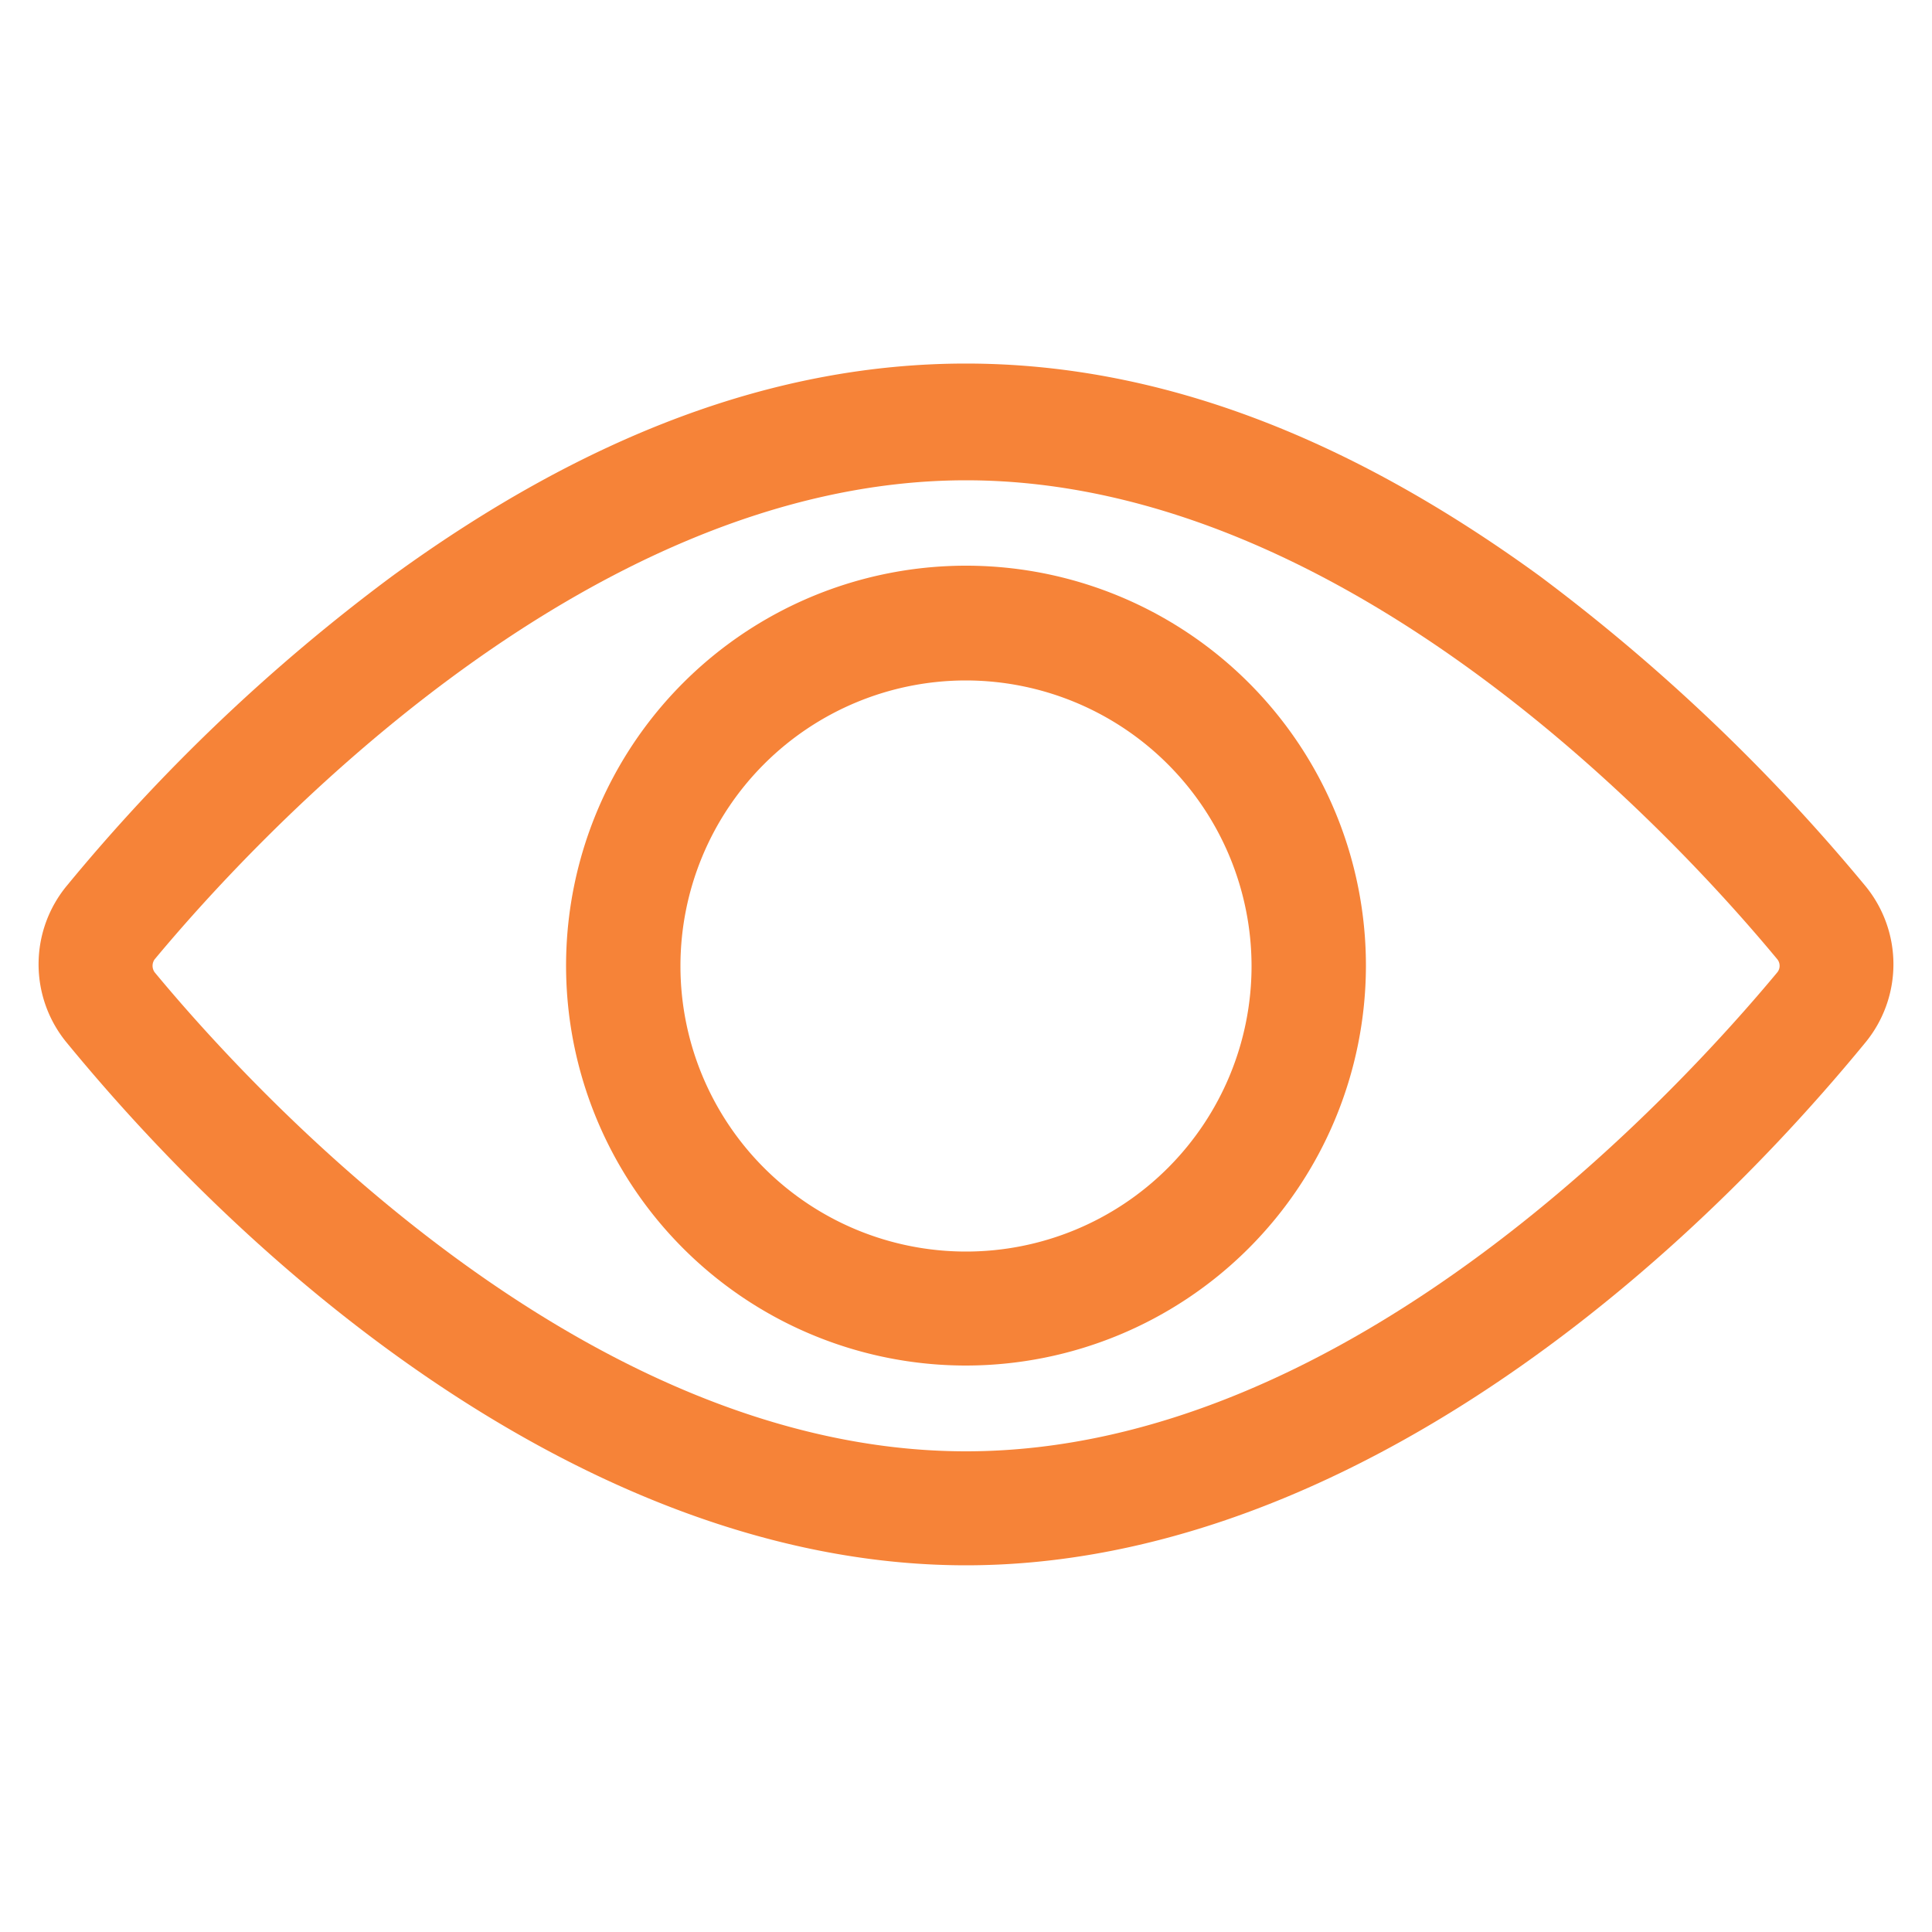
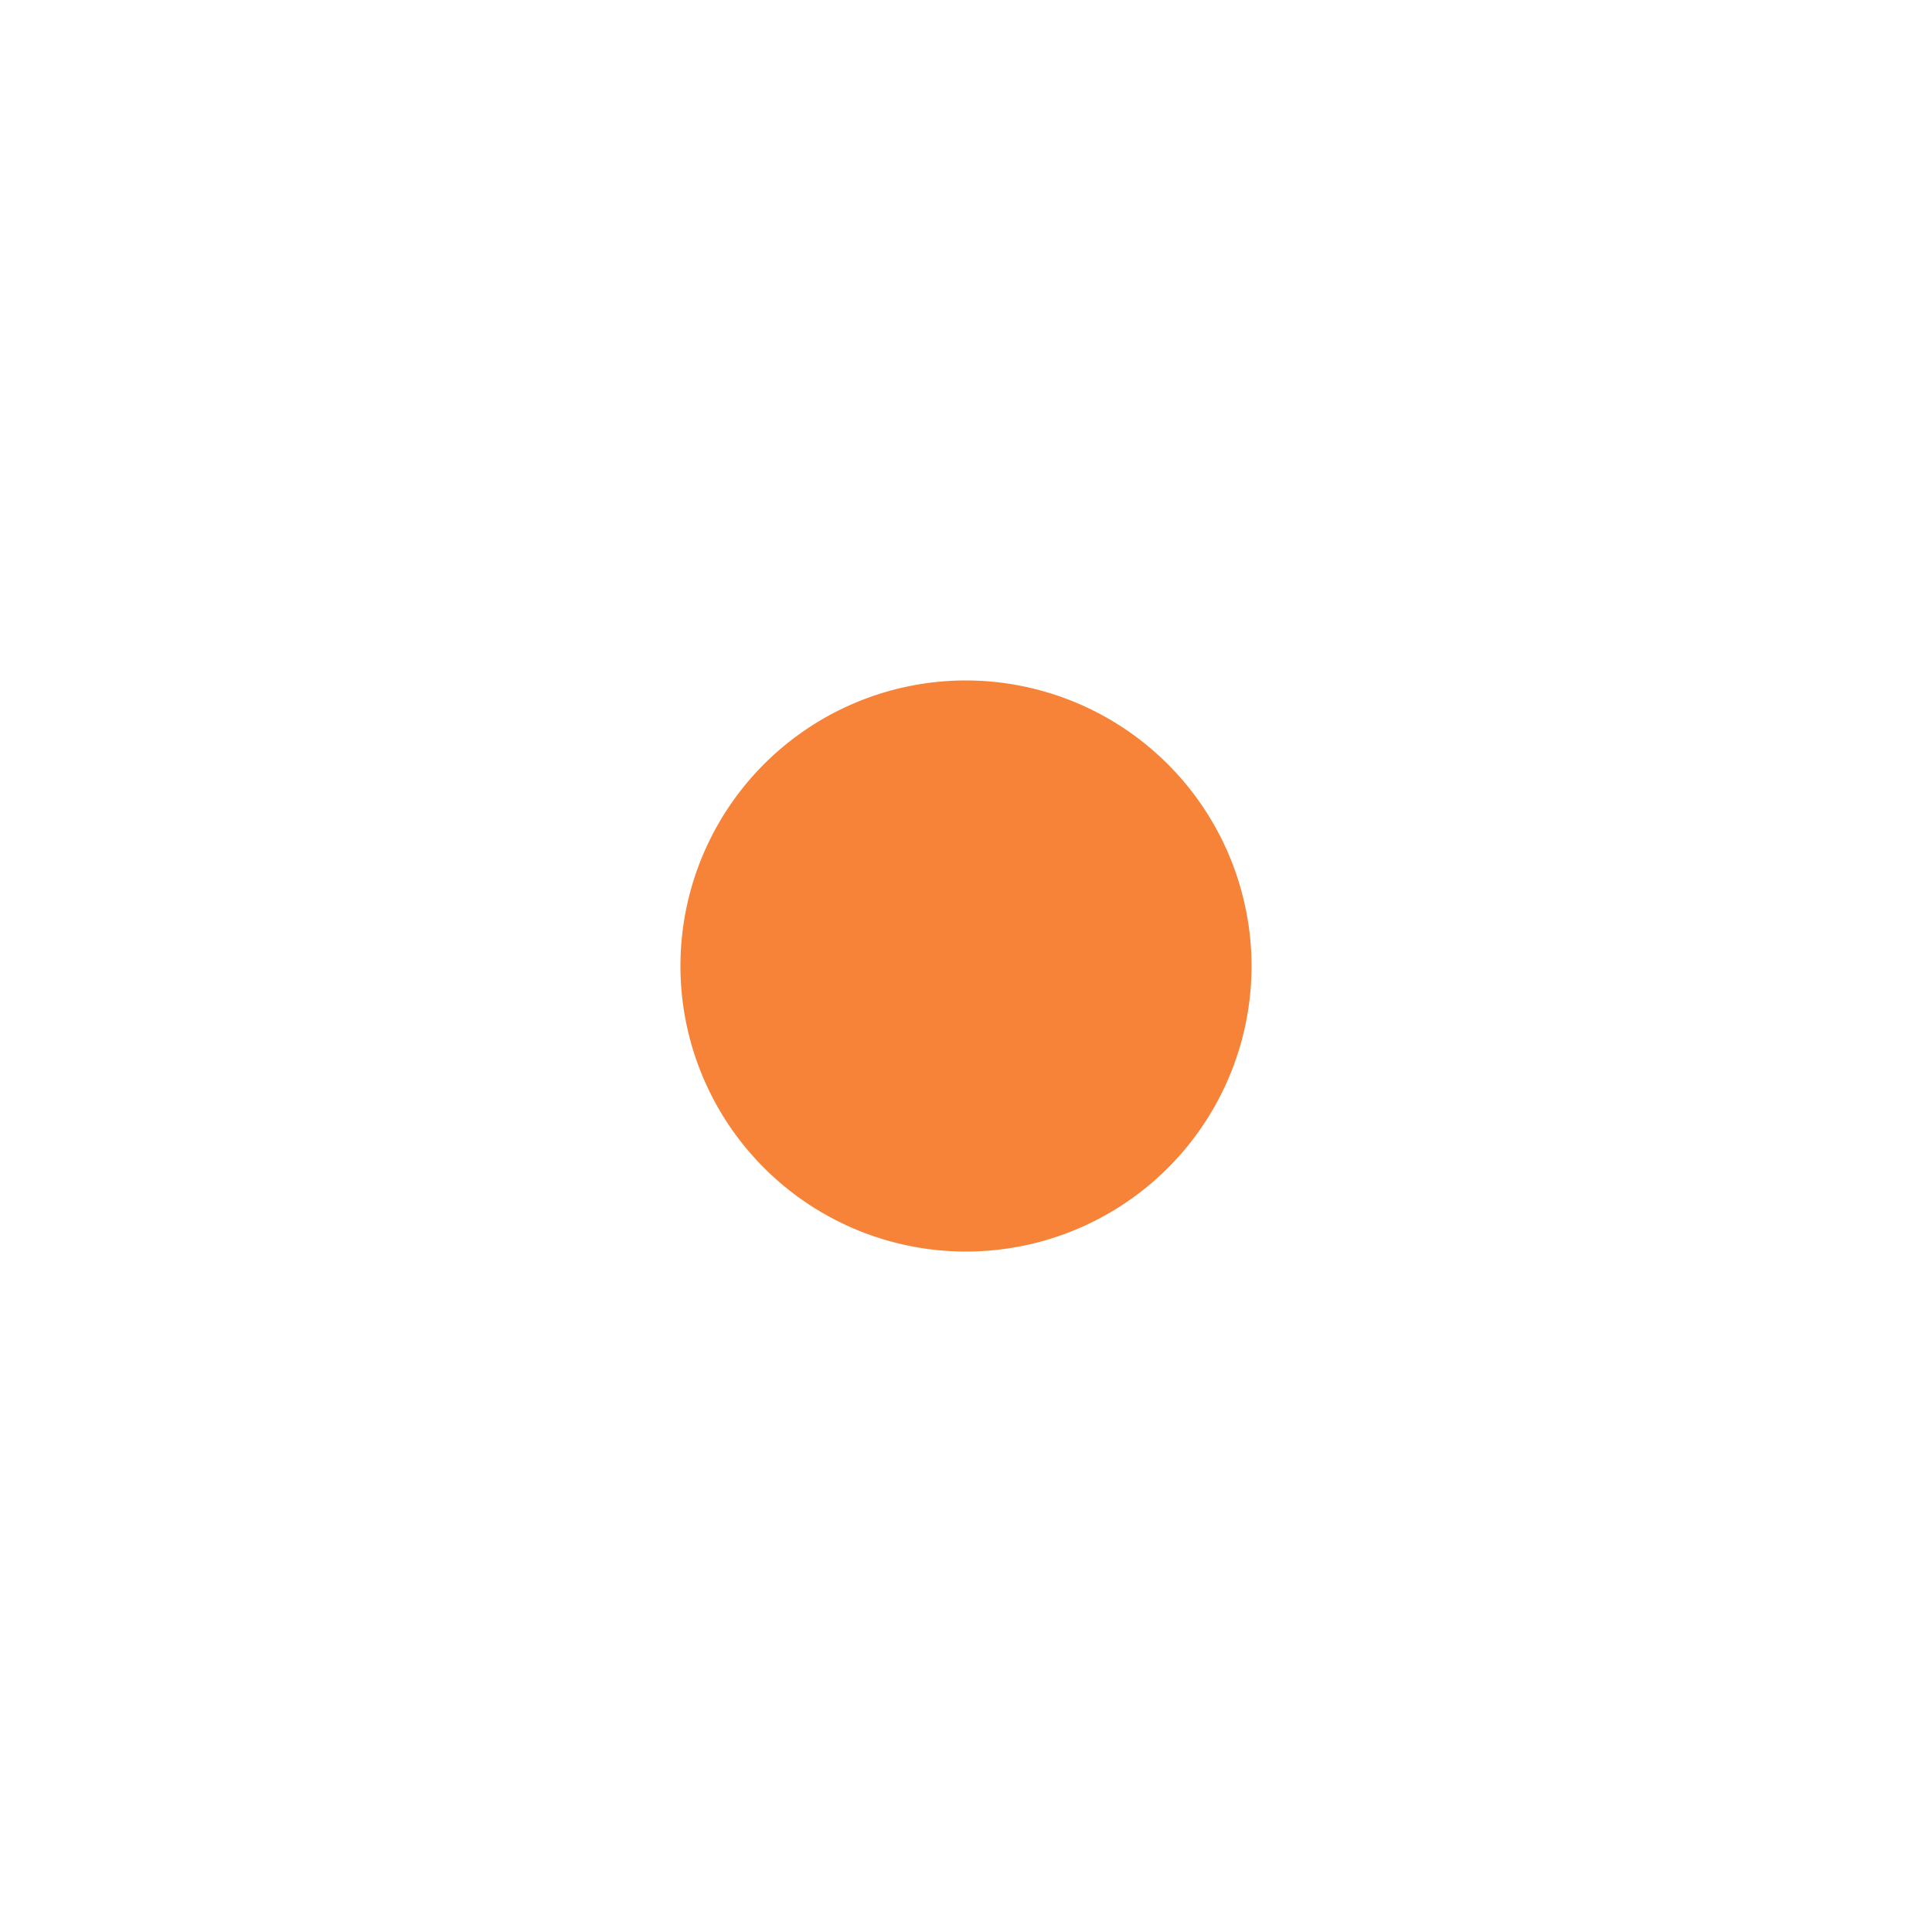
<svg xmlns="http://www.w3.org/2000/svg" id="Camada_1" data-name="Camada 1" viewBox="0 0 50 50">
  <defs>
    <style>.cls-1{fill:#f68338;}</style>
  </defs>
-   <path class="cls-1" d="M25,40.51C16,40.51,7.41,33.9,1.74,27a3.19,3.19,0,0,1,0-4.09,47.84,47.84,0,0,1,8.41-8c10.07-7.33,19.61-7.34,29.7,0a49,49,0,0,1,8.41,8,3.19,3.19,0,0,1,0,4.09C42.59,33.9,34,40.51,25,40.51Zm0-28.08c-9.95,0-18.58,9.49-21,12.4a.29.29,0,0,0,0,.33c2.41,2.91,11,12.4,21,12.4s18.58-9.49,21-12.4a.27.27,0,0,0,0-.33c-2.41-2.91-11-12.4-21-12.4Z" />
-   <path class="cls-1" d="M25,35.34A10.35,10.35,0,1,1,35.35,25,10.36,10.36,0,0,1,25,35.34Zm0-17.73A7.39,7.39,0,1,0,32.39,25,7.4,7.4,0,0,0,25,17.61Z" />
+   <path class="cls-1" d="M25,35.34Zm0-17.73A7.39,7.39,0,1,0,32.39,25,7.4,7.4,0,0,0,25,17.61Z" />
</svg>